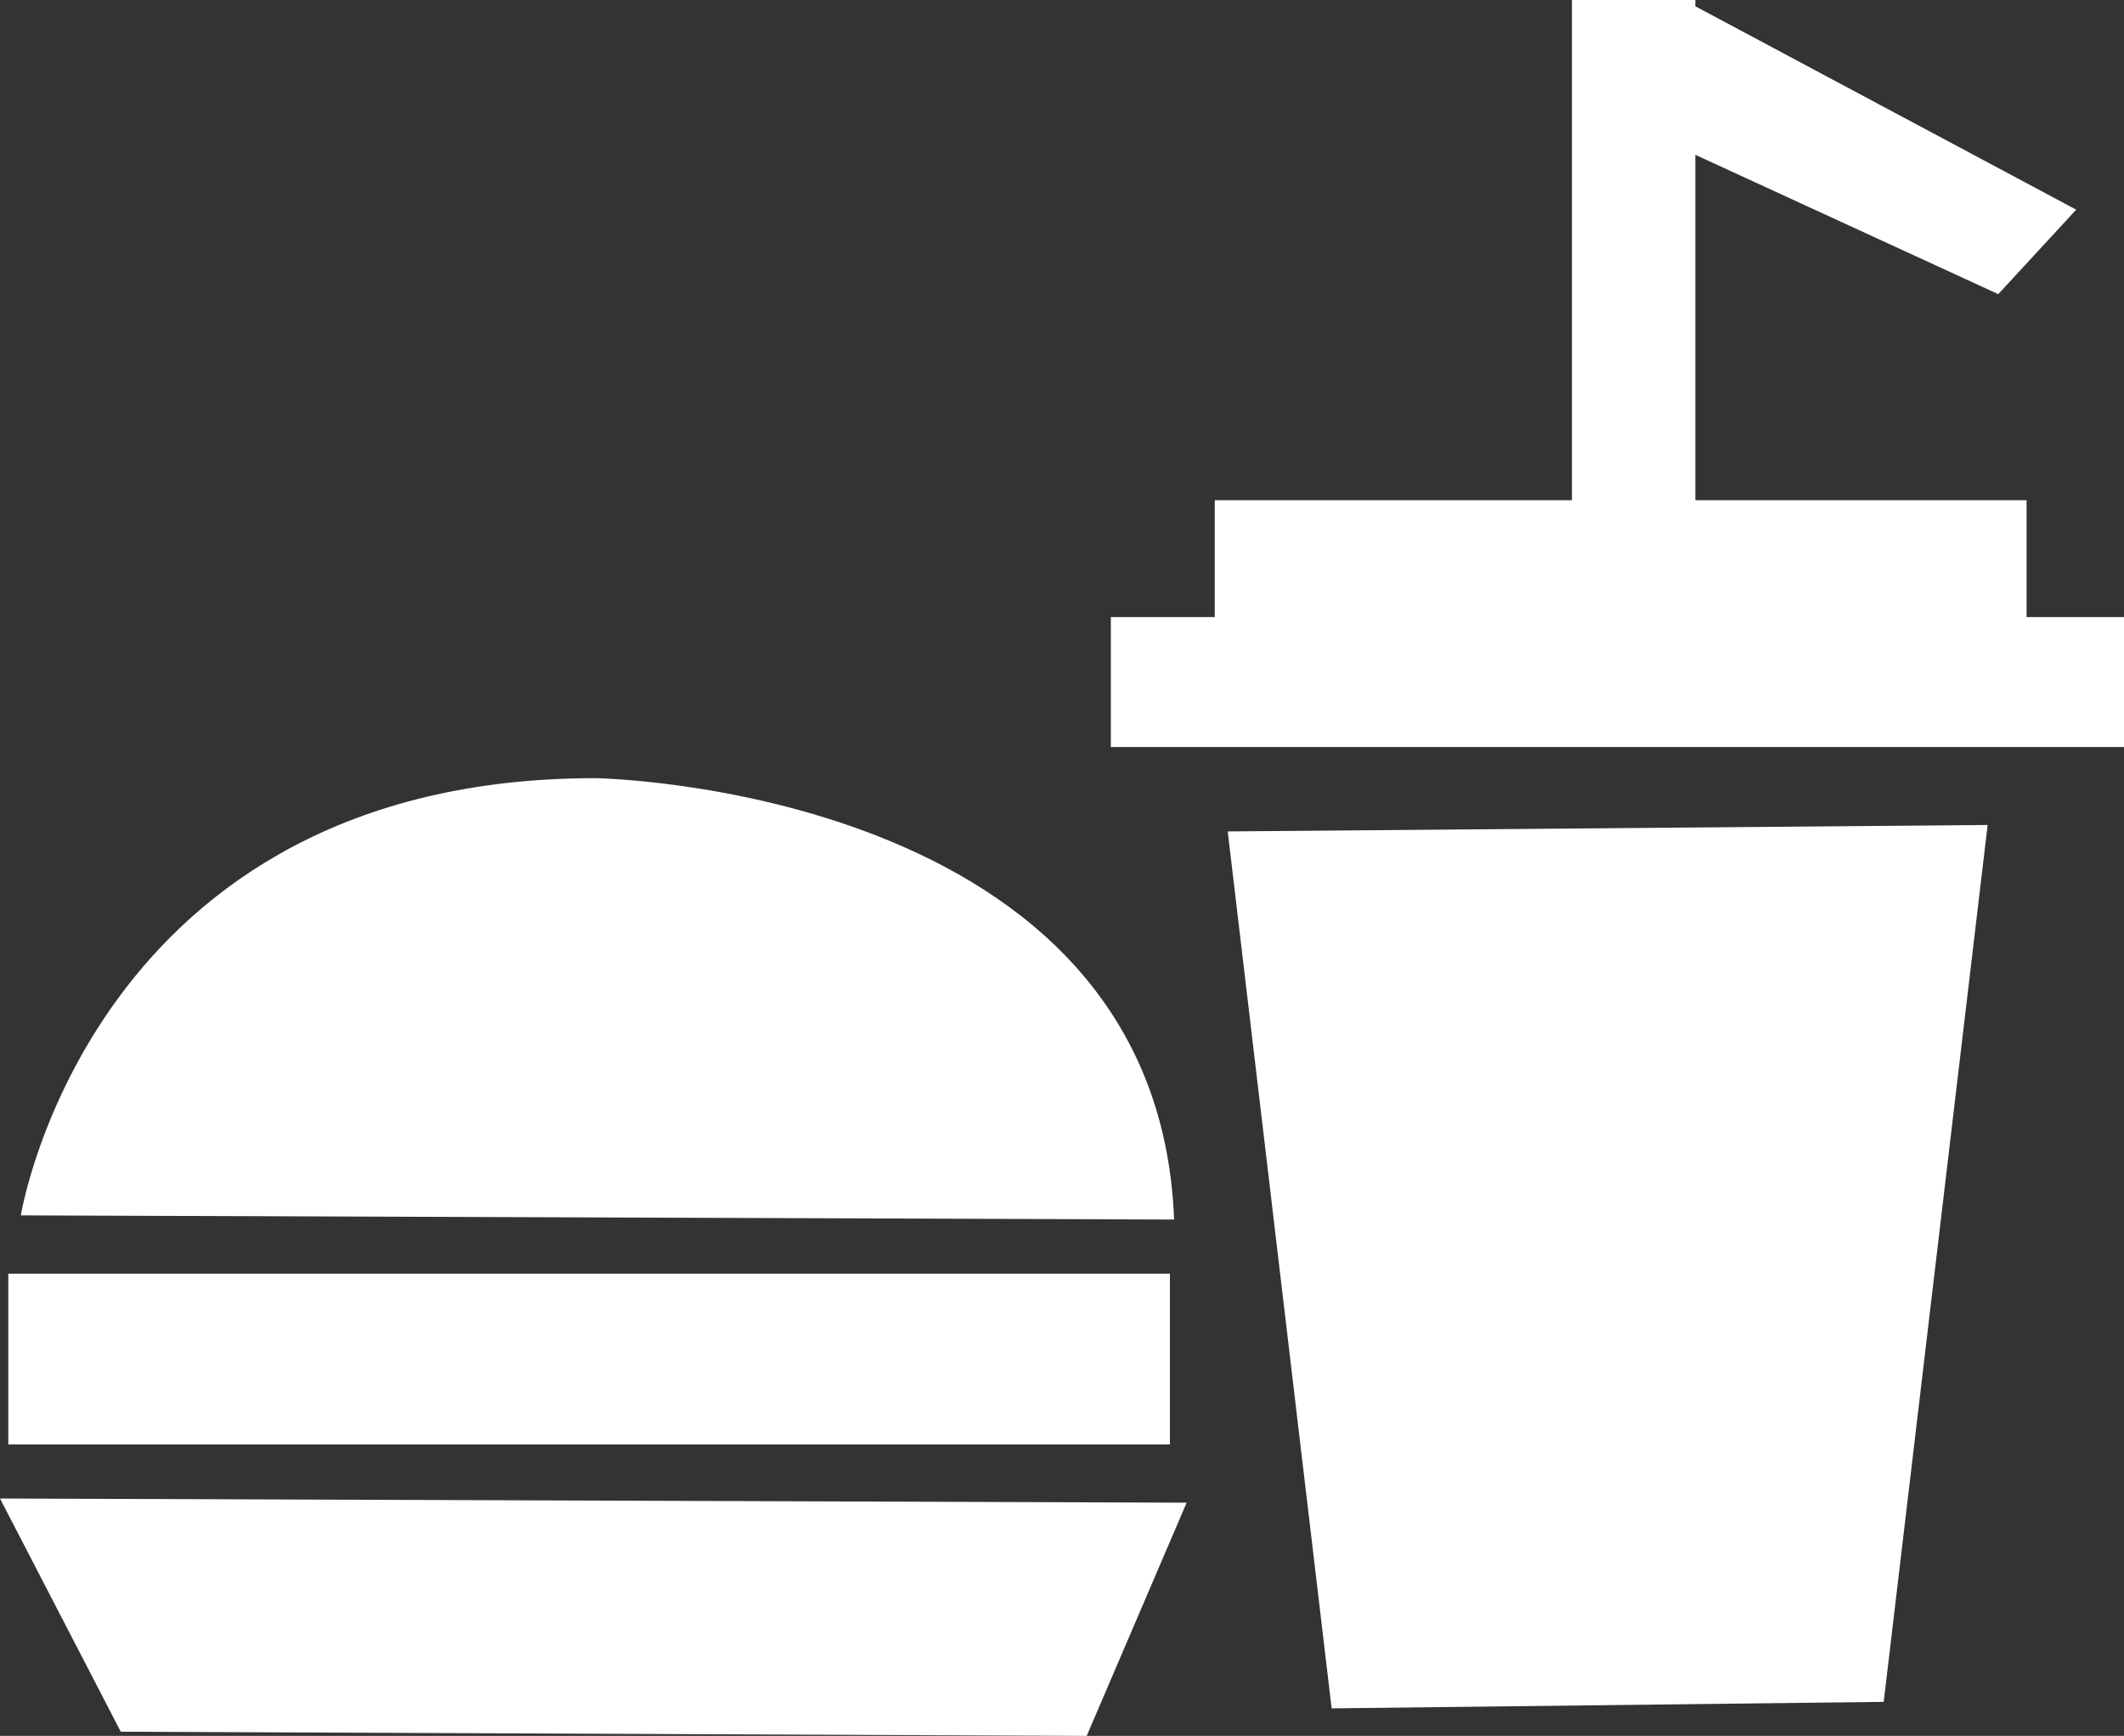
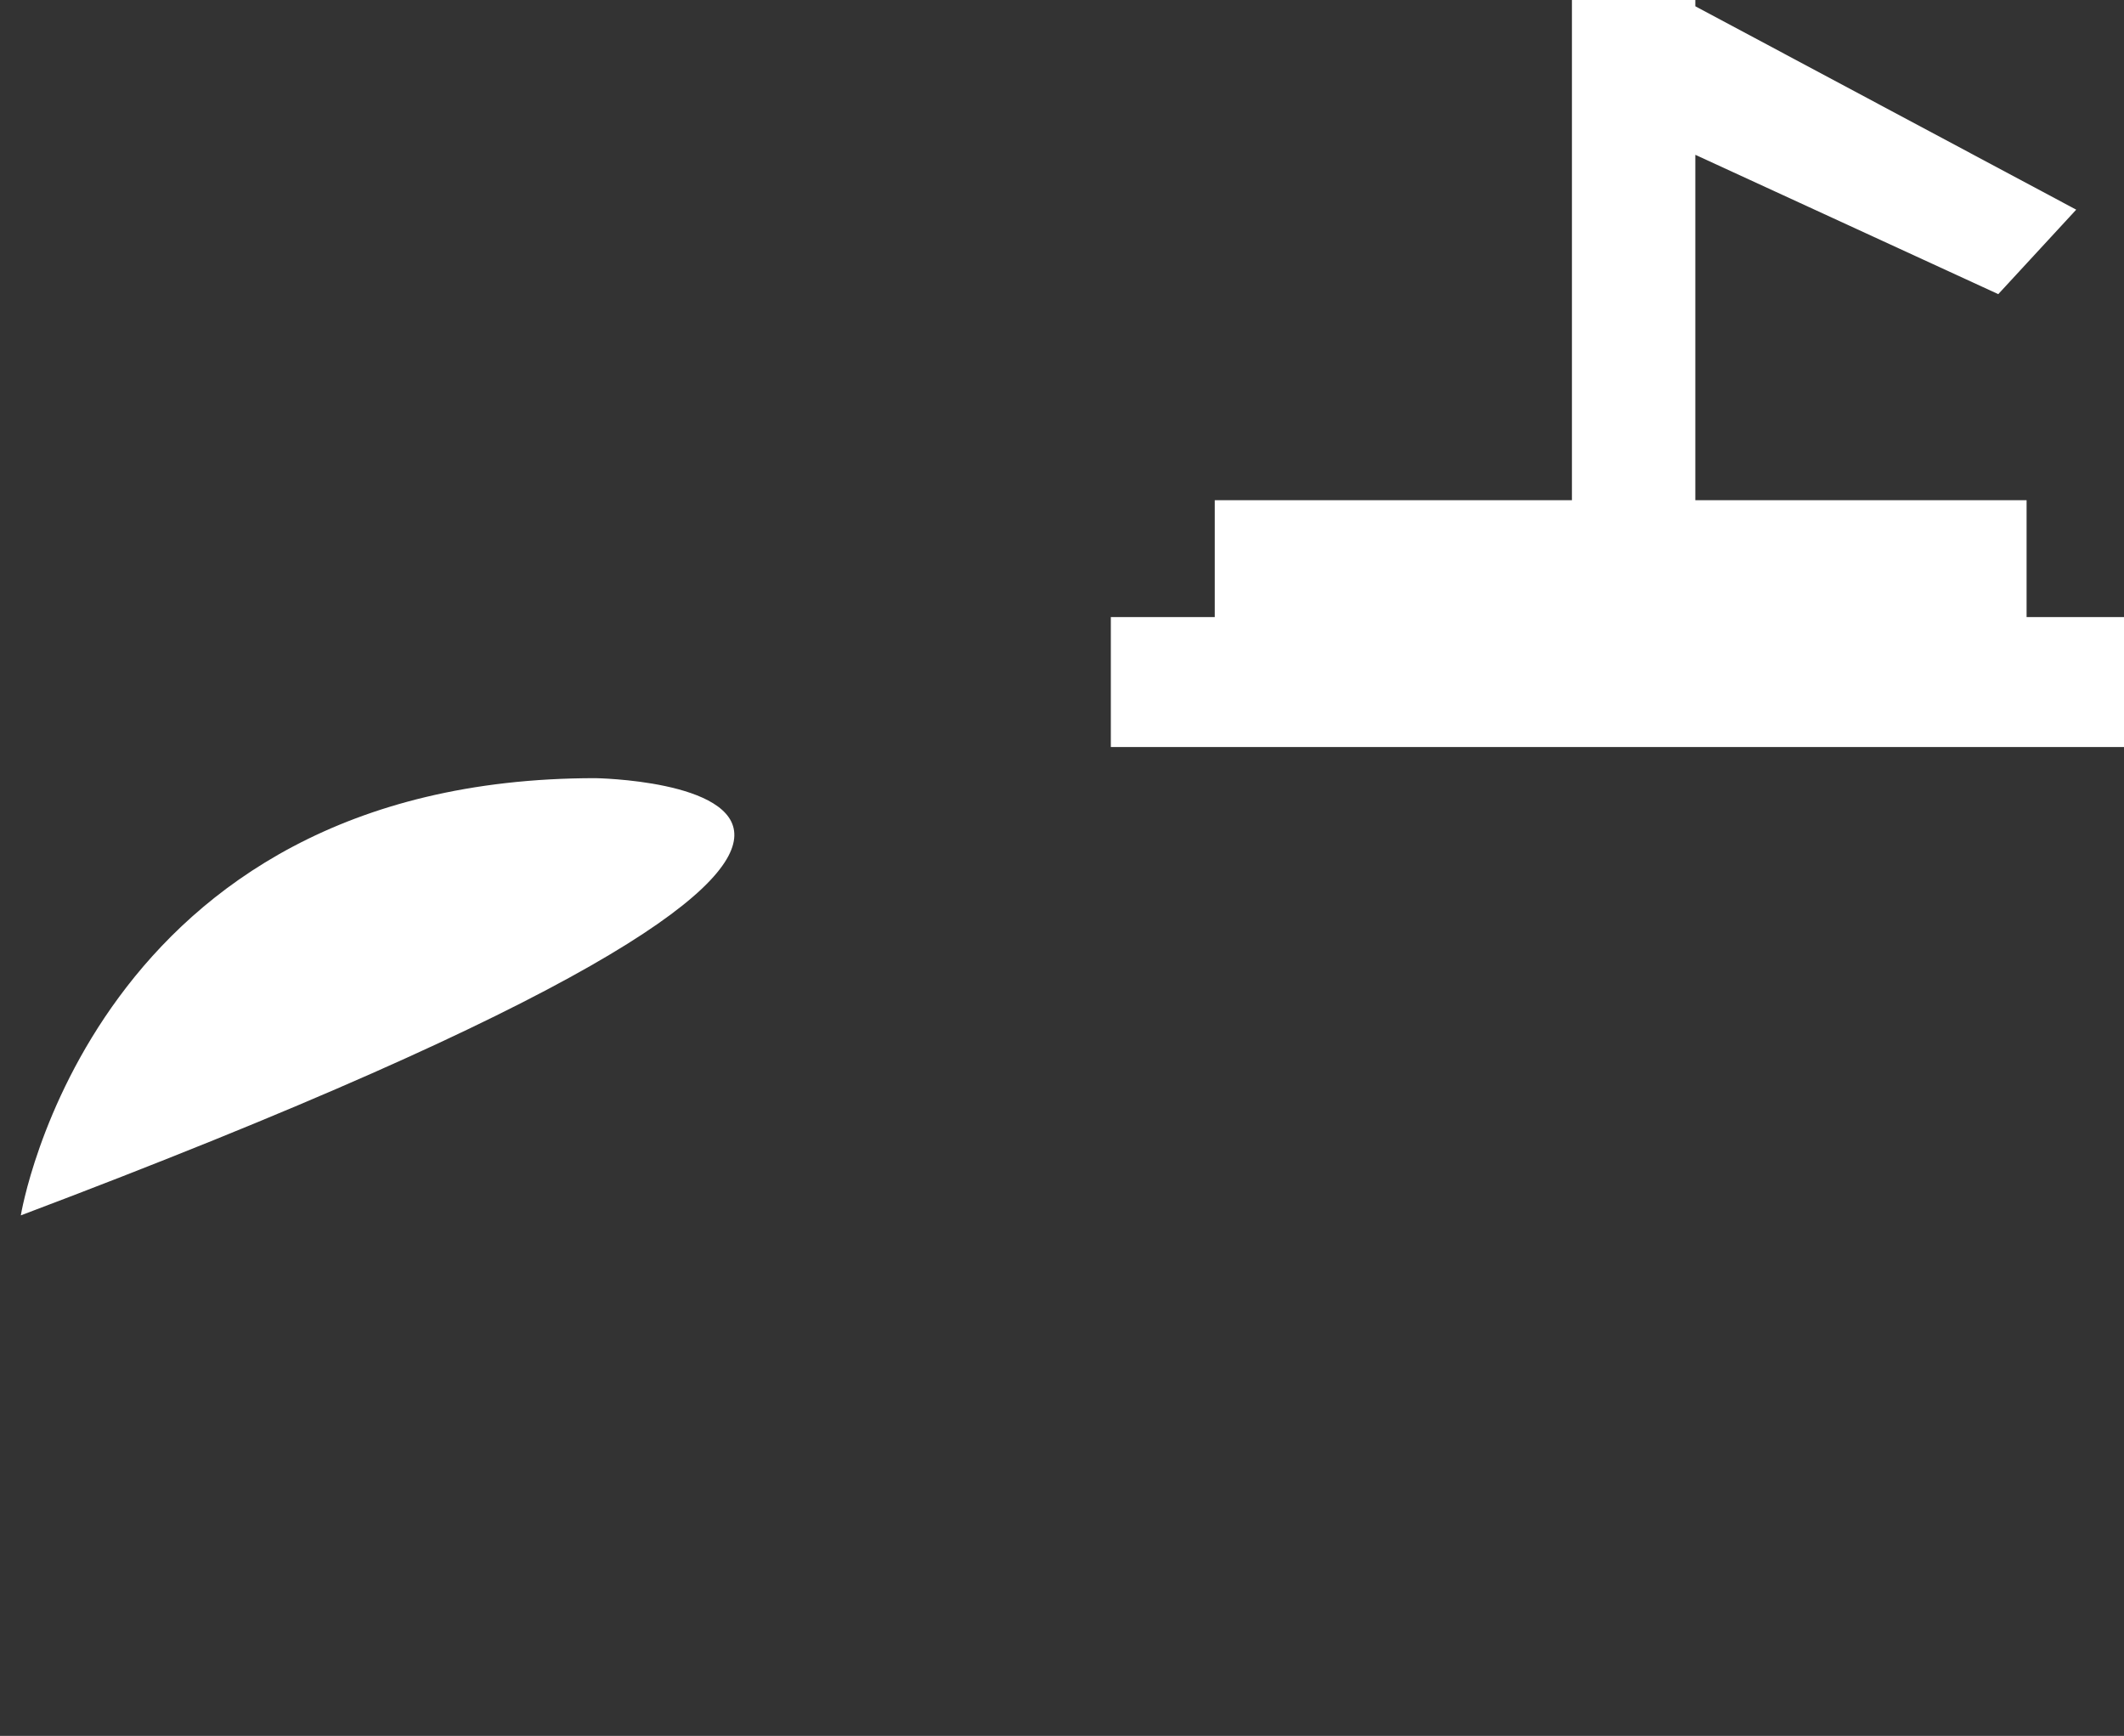
<svg xmlns="http://www.w3.org/2000/svg" id="Capa_1" data-name="Capa 1" viewBox="0 0 345.8 282.57">
  <rect x="0" y="0" width="345.8" height="282.57" fill="#333333" stroke="none" />
  <defs>
    <style>.cls-1{fill:#fff;}</style>
  </defs>
  <title>restaurantes-icono-rapida</title>
-   <polygon class="cls-1" points="216.8 278.09 306.68 277.03 323.6 134.29 199.88 135.34 216.8 278.09" />
  <polygon class="cls-1" points="329.94 100.45 329.94 81.42 276.01 81.42 276.01 25.2 325.33 47.88 338.02 34.13 276.01 1.02 276.01 0 255.92 0 255.92 81.42 197.77 81.42 197.77 100.45 180.85 100.45 180.85 121.6 345.8 121.6 345.8 100.45 329.94 100.45" />
-   <path class="cls-1" d="M96.93,126.67c-82,0-93.54,71.17-93.54,71.17l187.76.68C188.44,128,96.93,126.67,96.93,126.67Z" />
-   <polygon class="cls-1" points="19.66 281.89 176.92 282.57 193.19 244.61 0 243.93 19.66 281.89" />
-   <rect class="cls-1" x="1.35" y="207.33" width="189.12" height="27.79" />
+   <path class="cls-1" d="M96.93,126.67c-82,0-93.54,71.17-93.54,71.17C188.44,128,96.93,126.67,96.93,126.67Z" />
</svg>